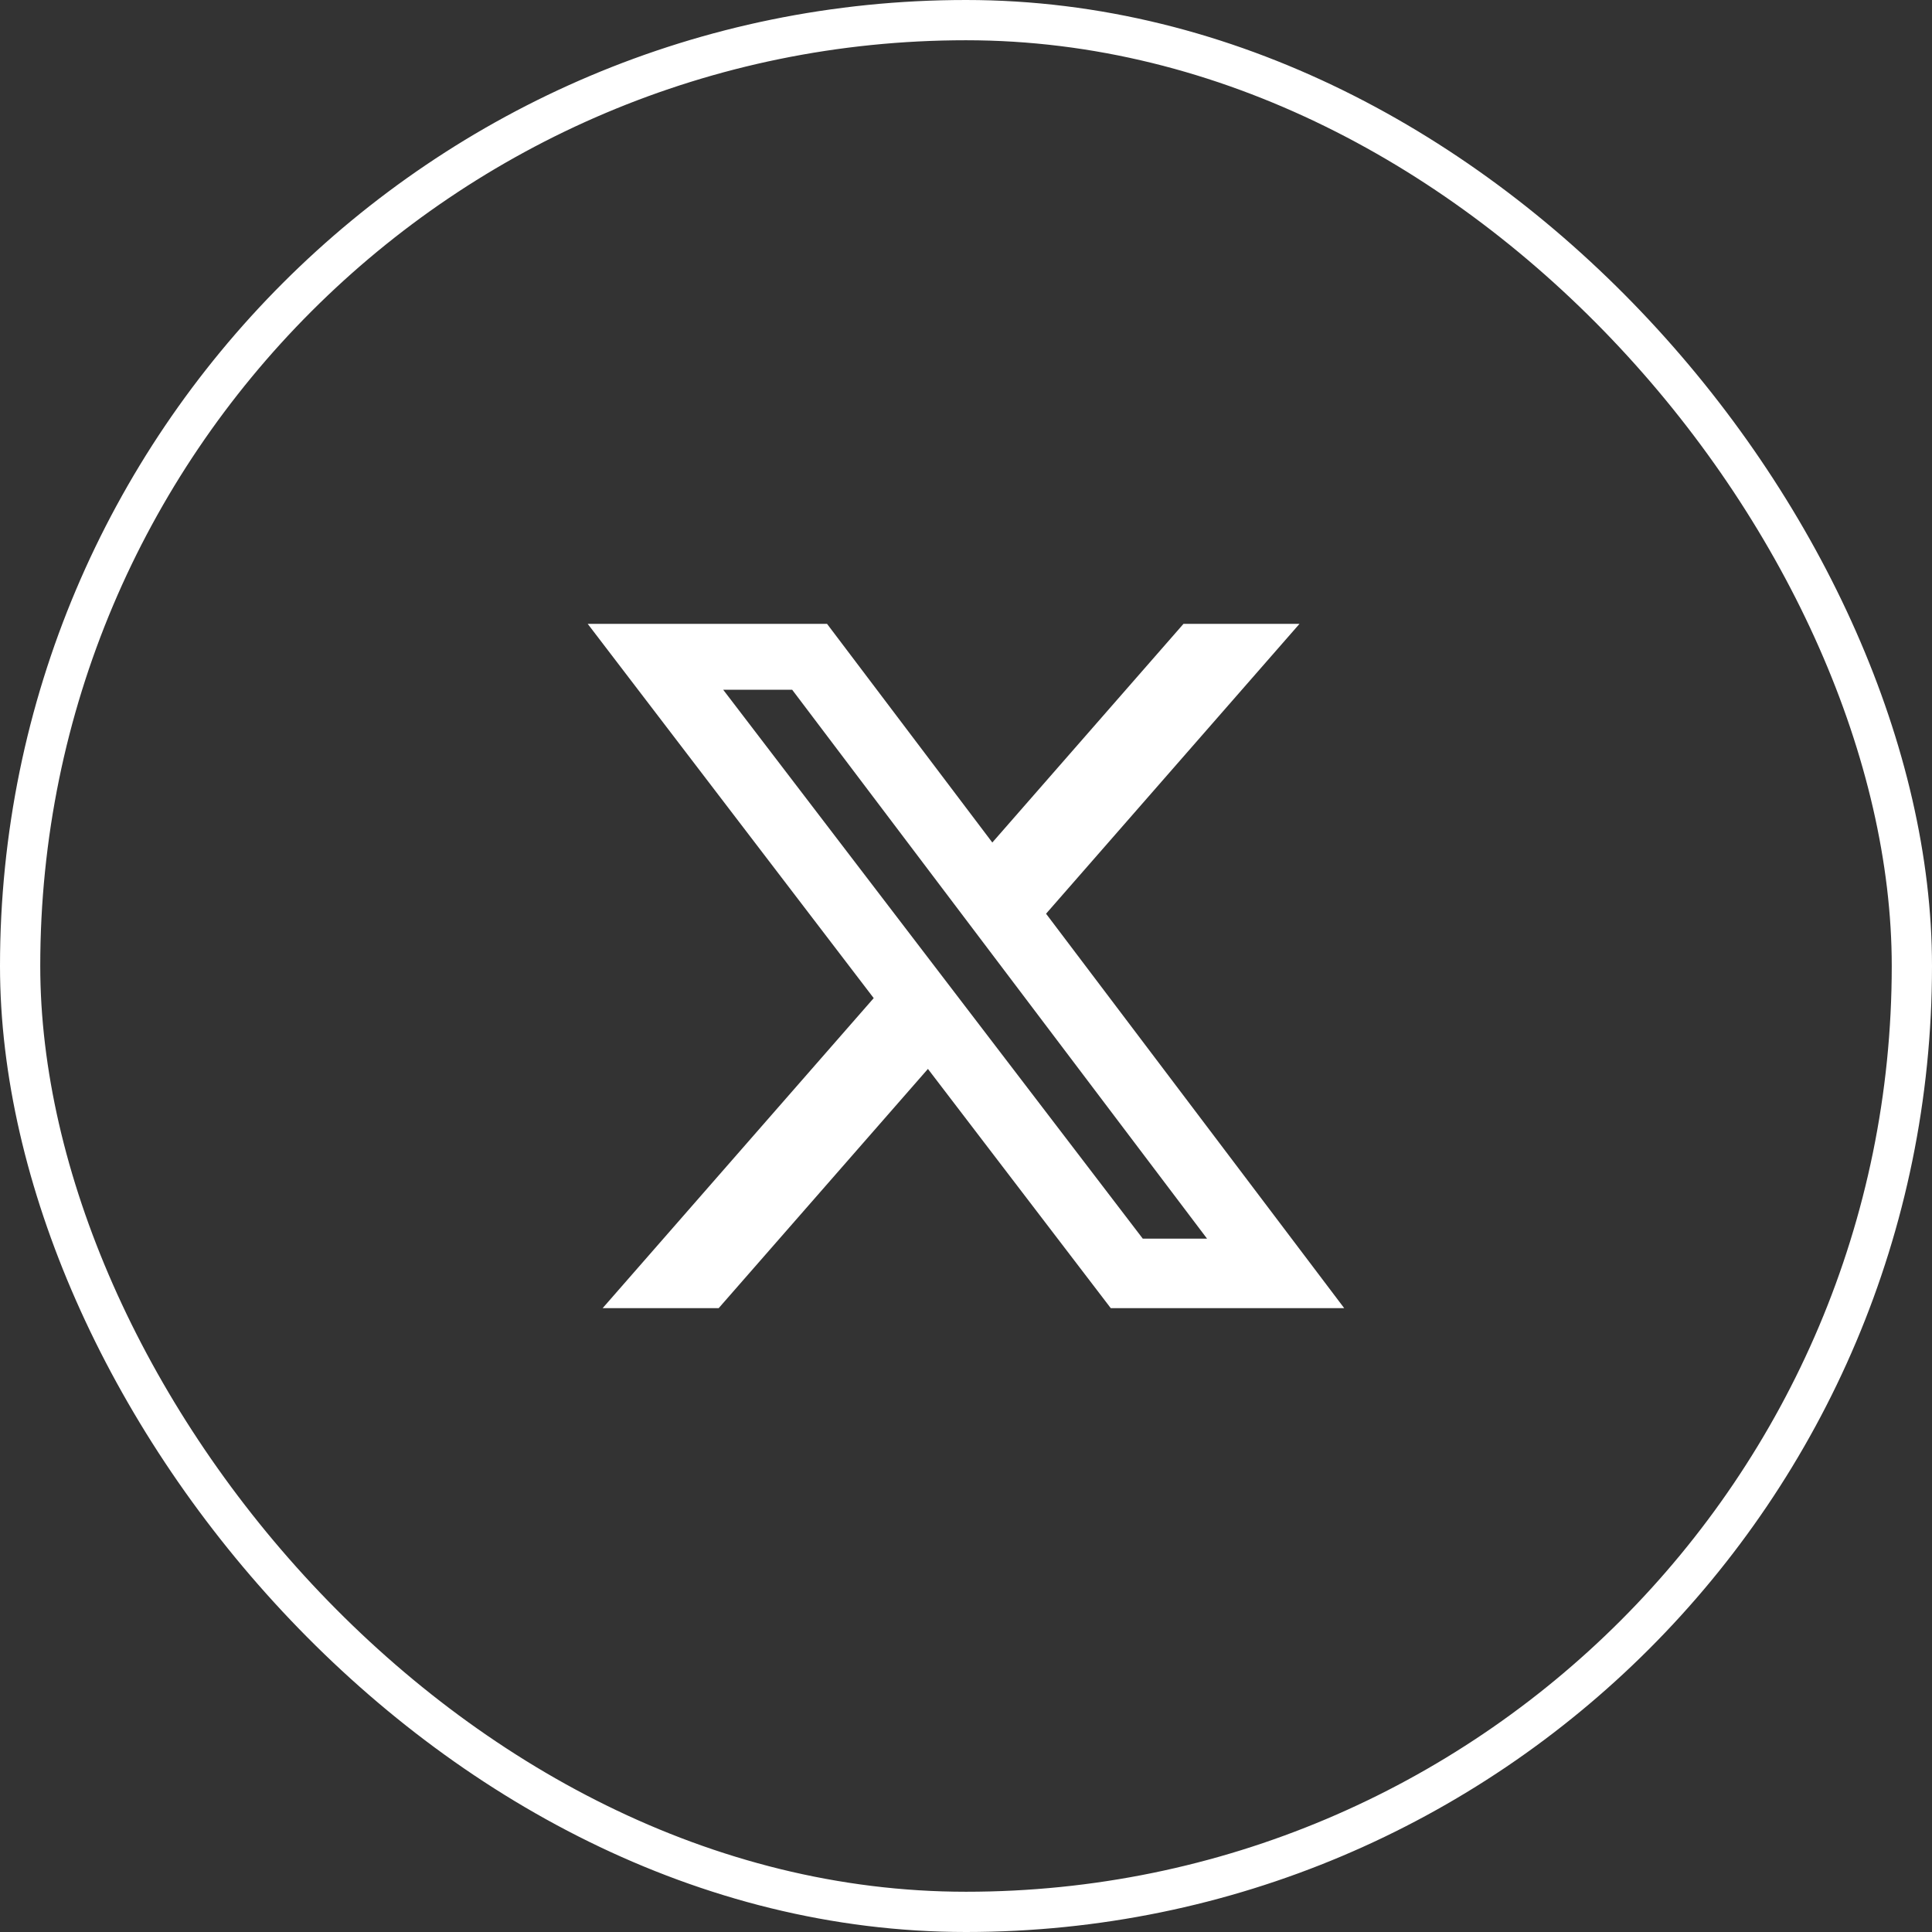
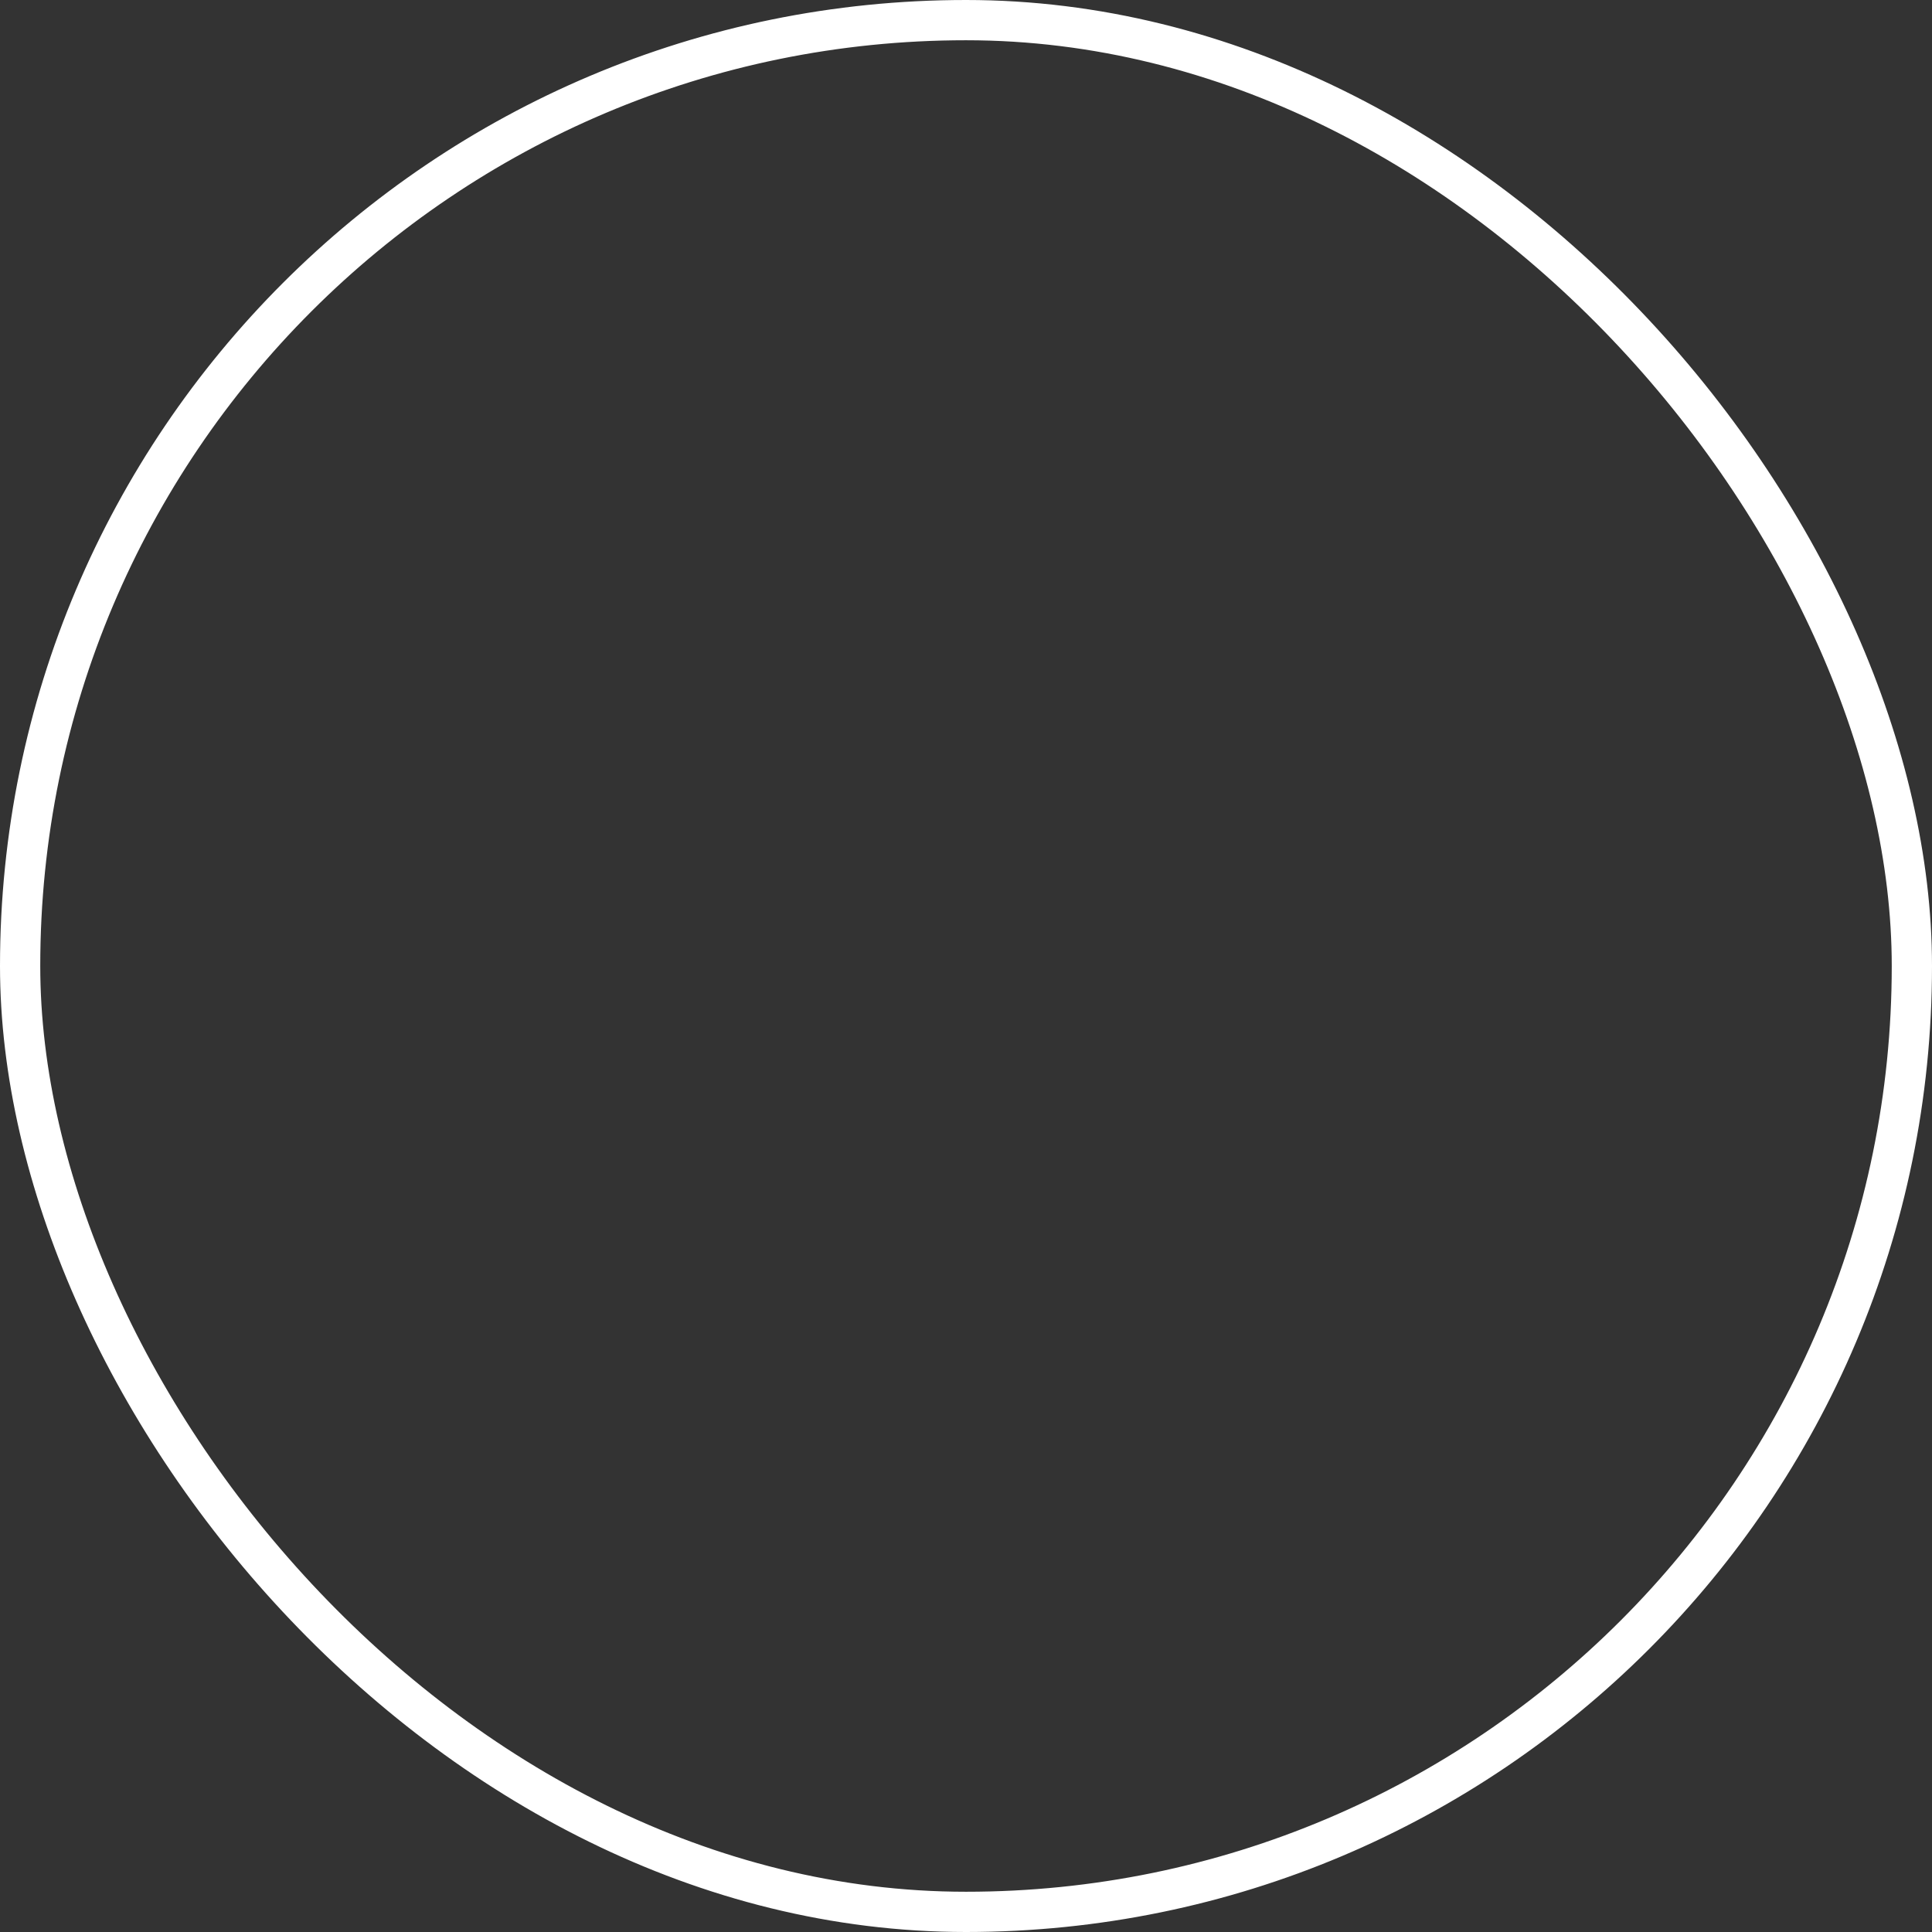
<svg xmlns="http://www.w3.org/2000/svg" fill="none" viewBox="0 0 48 48" height="48" width="48">
  <rect x="0" y="0" width="48" height="48" fill="#333333" stroke="none" />
  <rect stroke="white" rx="23.5" height="47" width="47" y="0.5" x="0.5" />
-   <path fill="white" d="M29.403 15.5H32.285L25.989 22.701L33.396 32.5H27.596L23.054 26.557L17.856 32.5H14.973L21.707 24.798L14.602 15.5H20.548L24.654 20.932L29.403 15.5ZM28.392 30.774H29.989L19.681 17.136H17.967L28.392 30.774Z" />
</svg>